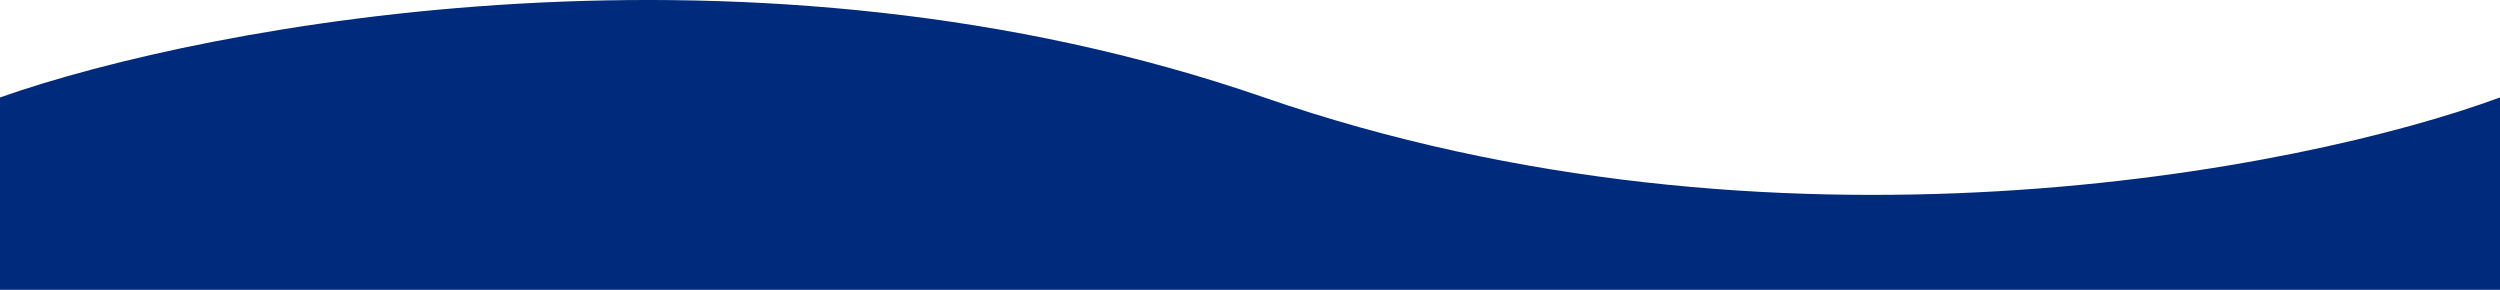
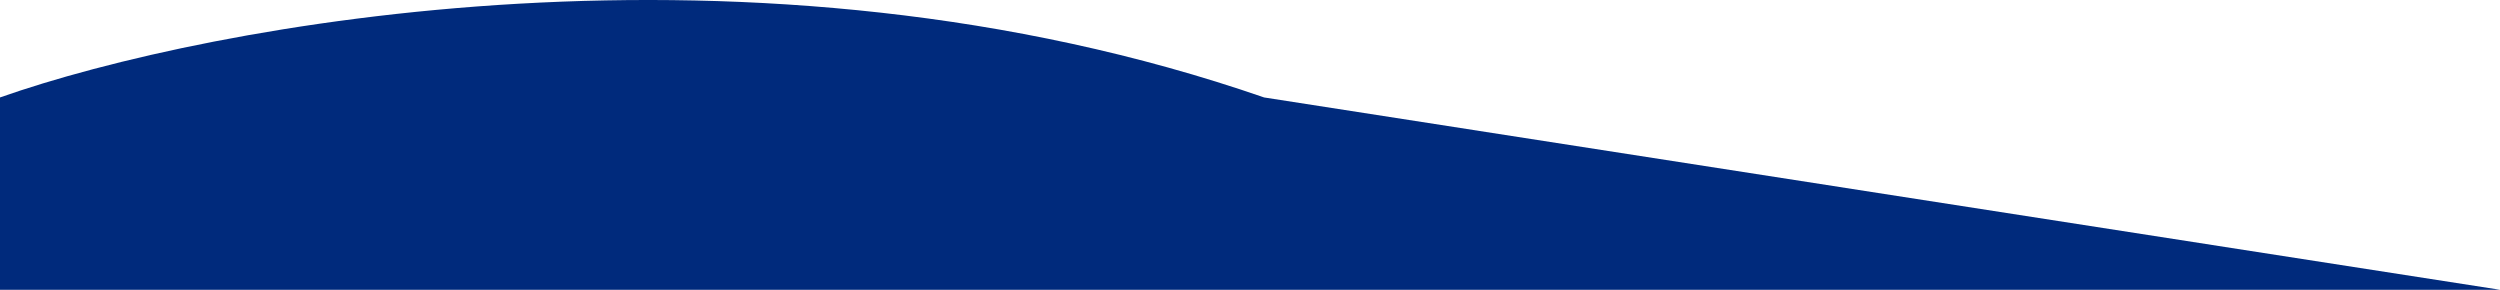
<svg xmlns="http://www.w3.org/2000/svg" width="440" height="51" viewBox="0 0 440 51" fill="none">
-   <path d="M222.483 17.151C312.271 48.212 404.906 30.093 440 17.151L440 51L0 51L2.9592e-06 17.151C36.749 4.208 132.695 -13.911 222.483 17.151Z" fill="#002A7C" />
+   <path d="M222.483 17.151L440 51L0 51L2.9592e-06 17.151C36.749 4.208 132.695 -13.911 222.483 17.151Z" fill="#002A7C" />
</svg>